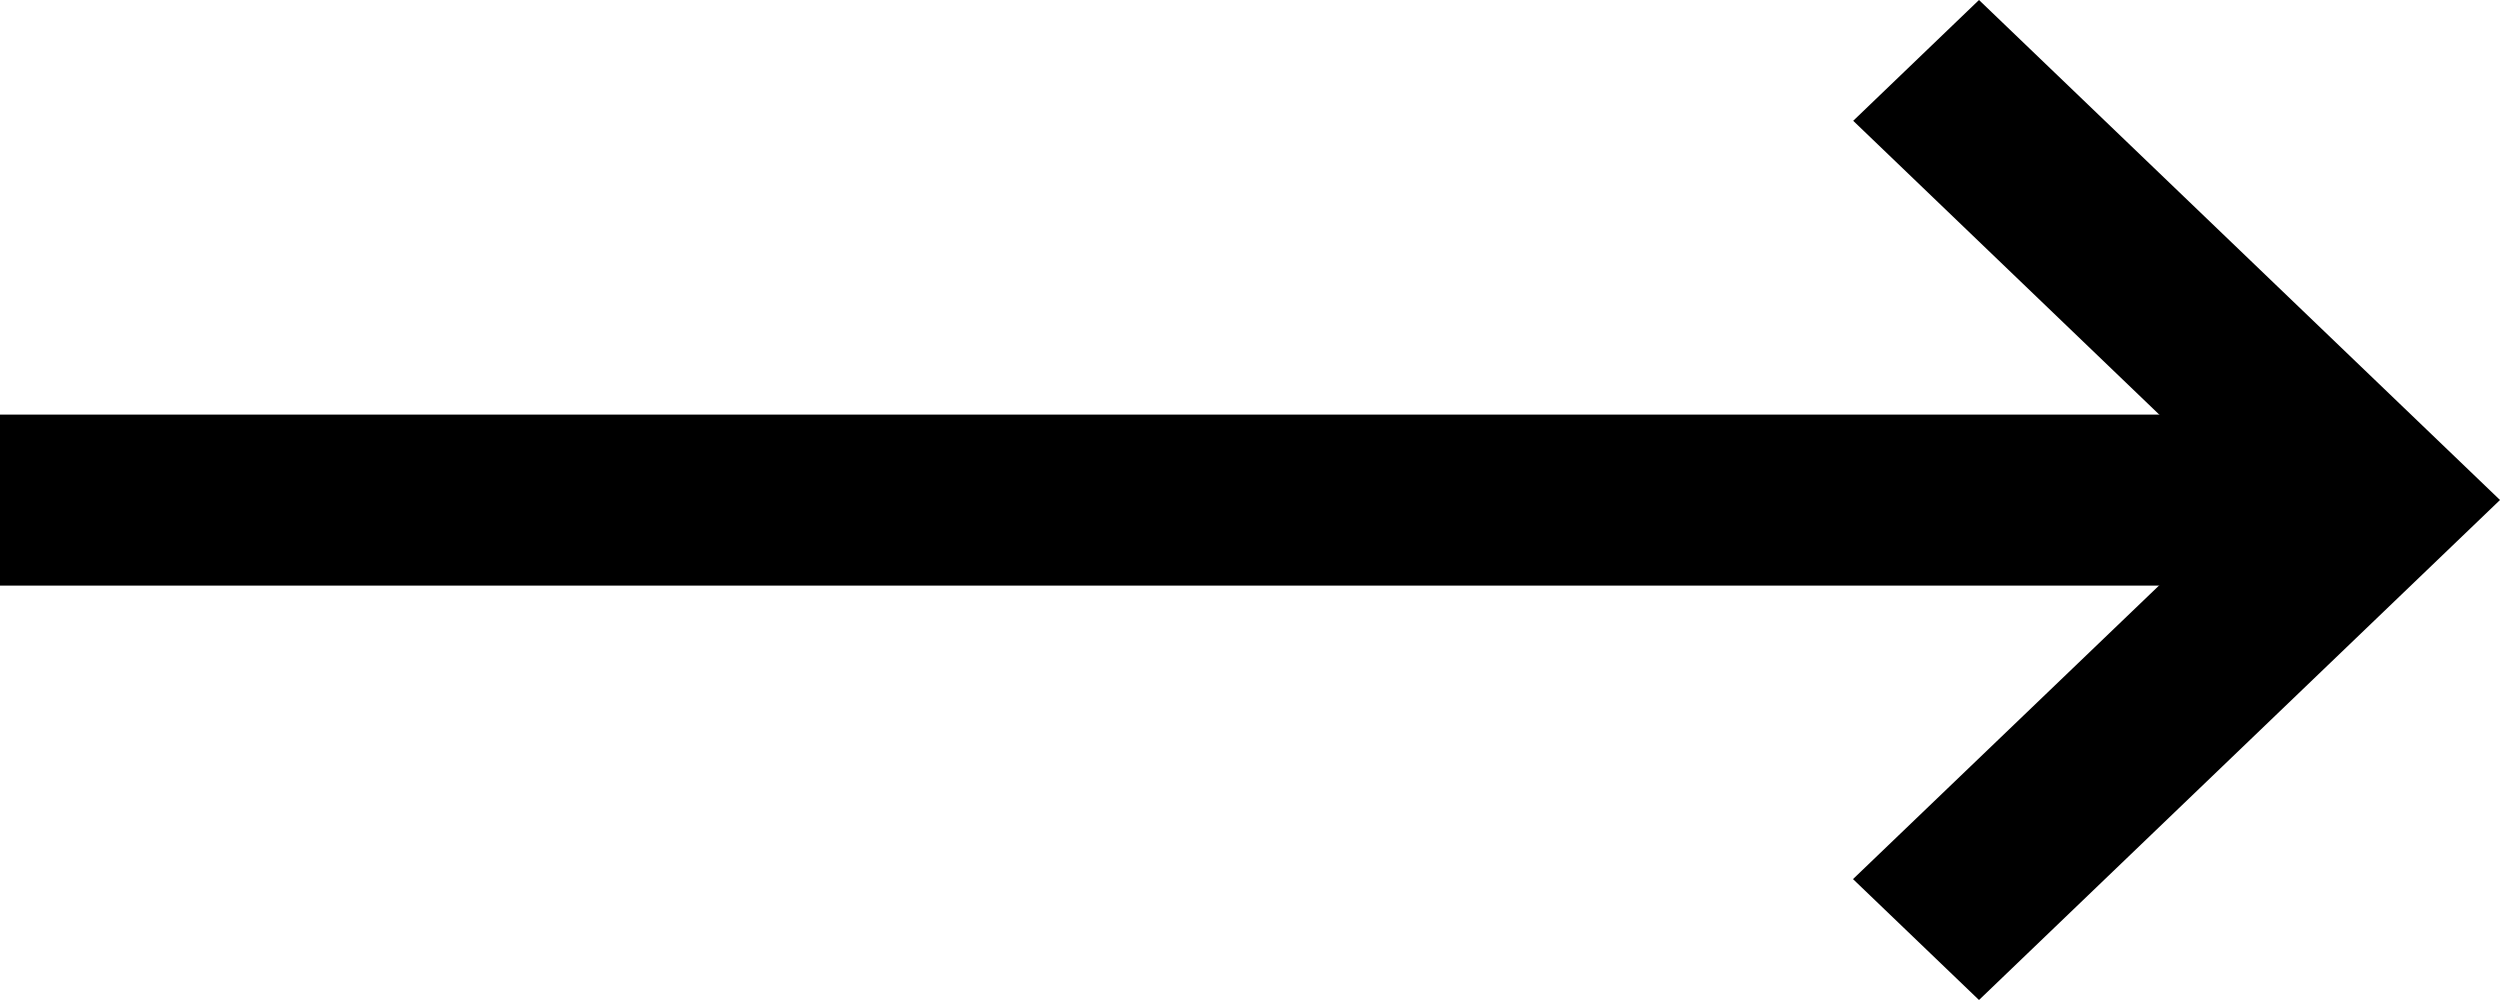
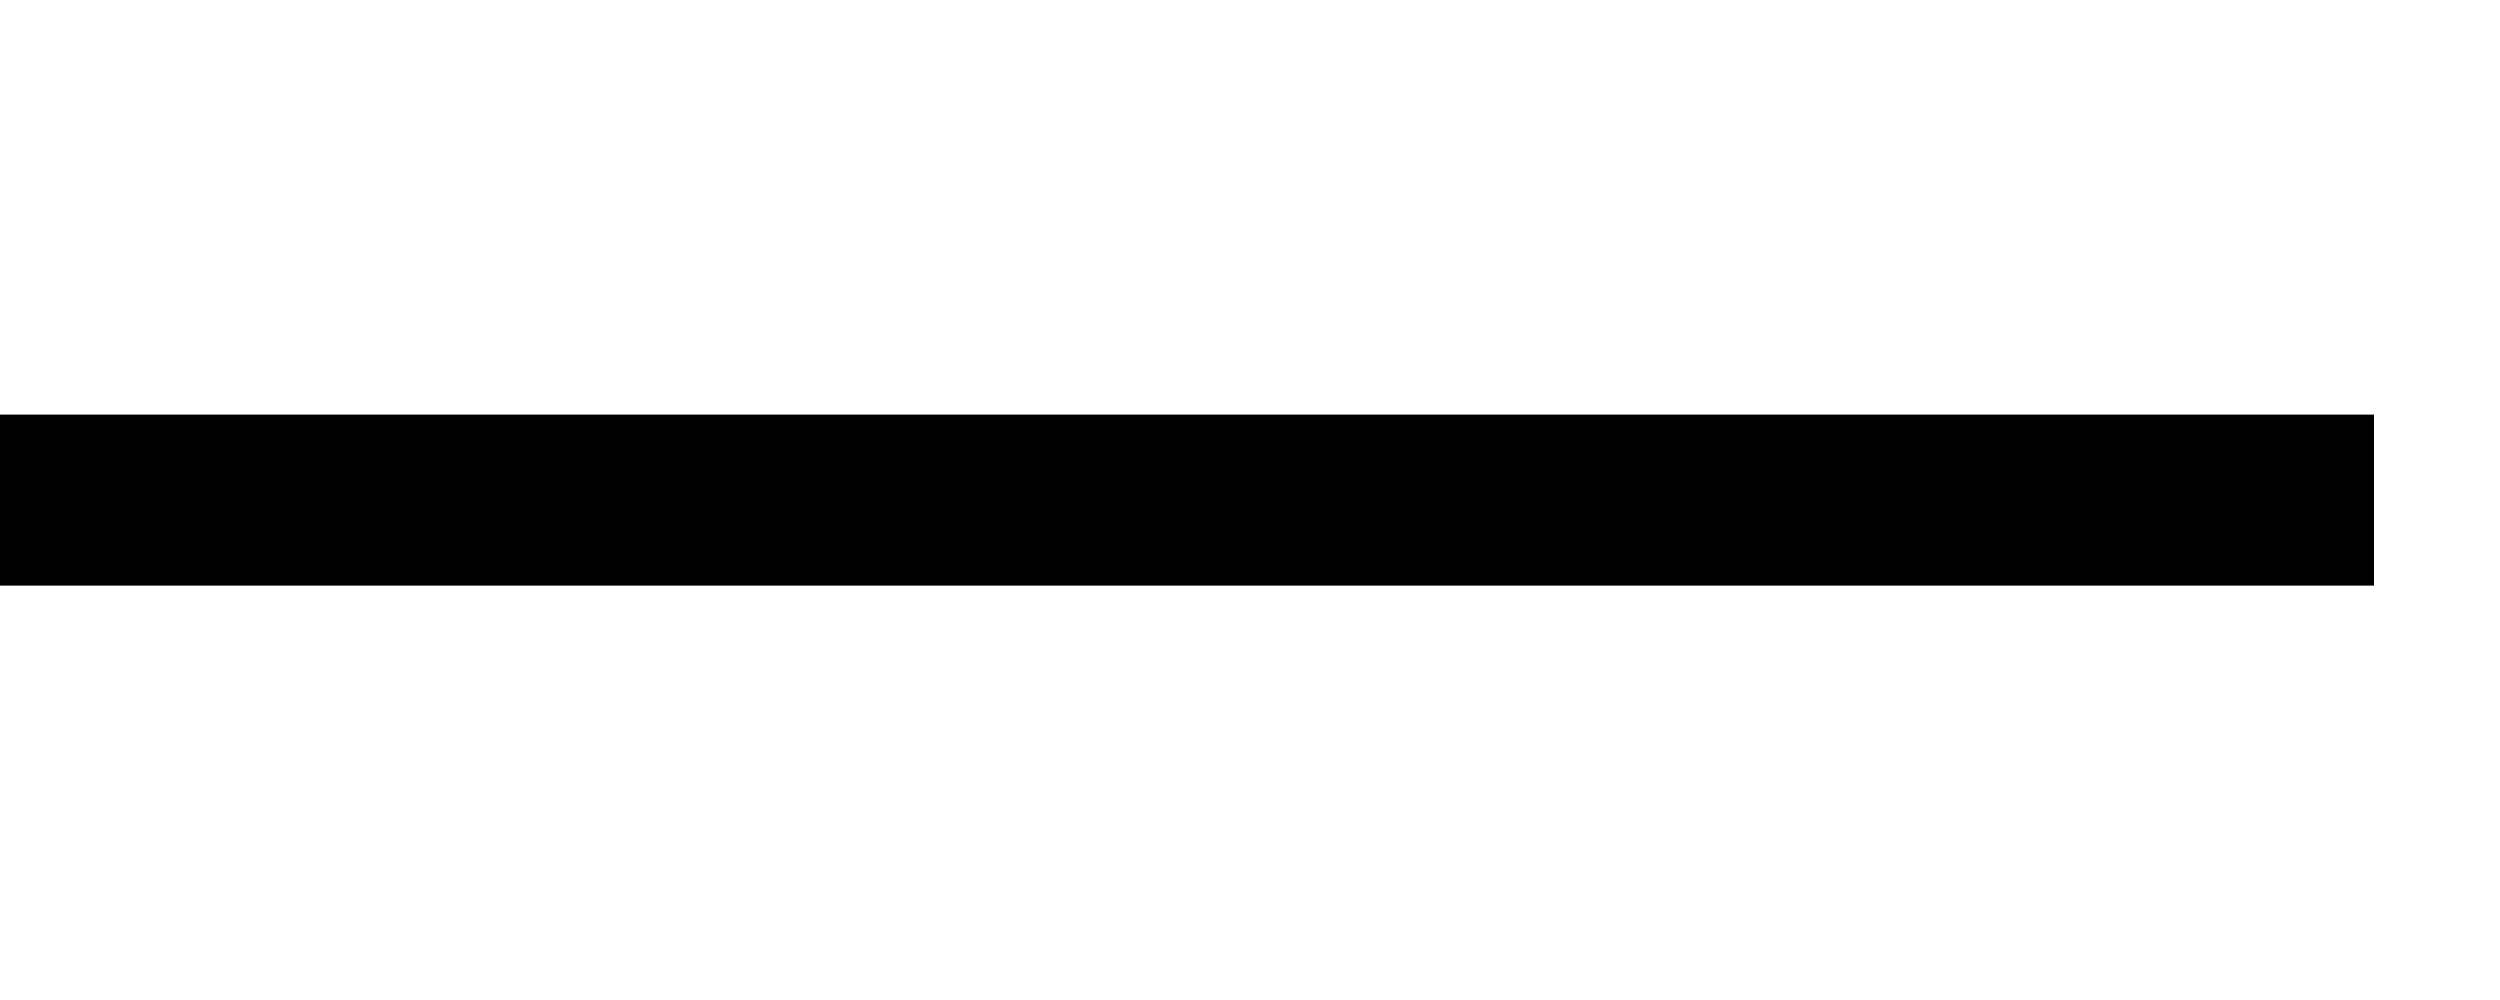
<svg xmlns="http://www.w3.org/2000/svg" width="2.500em" height="1em" viewBox="0 0 25 10">
  <path d="M23.74 4.146H0v1.71h23.74v-1.71z" />
-   <path d="M19.79 10l-1.26-1.209L22.482 5l-3.95-3.792L19.79 0 25 5l-5.21 5z" />
</svg>